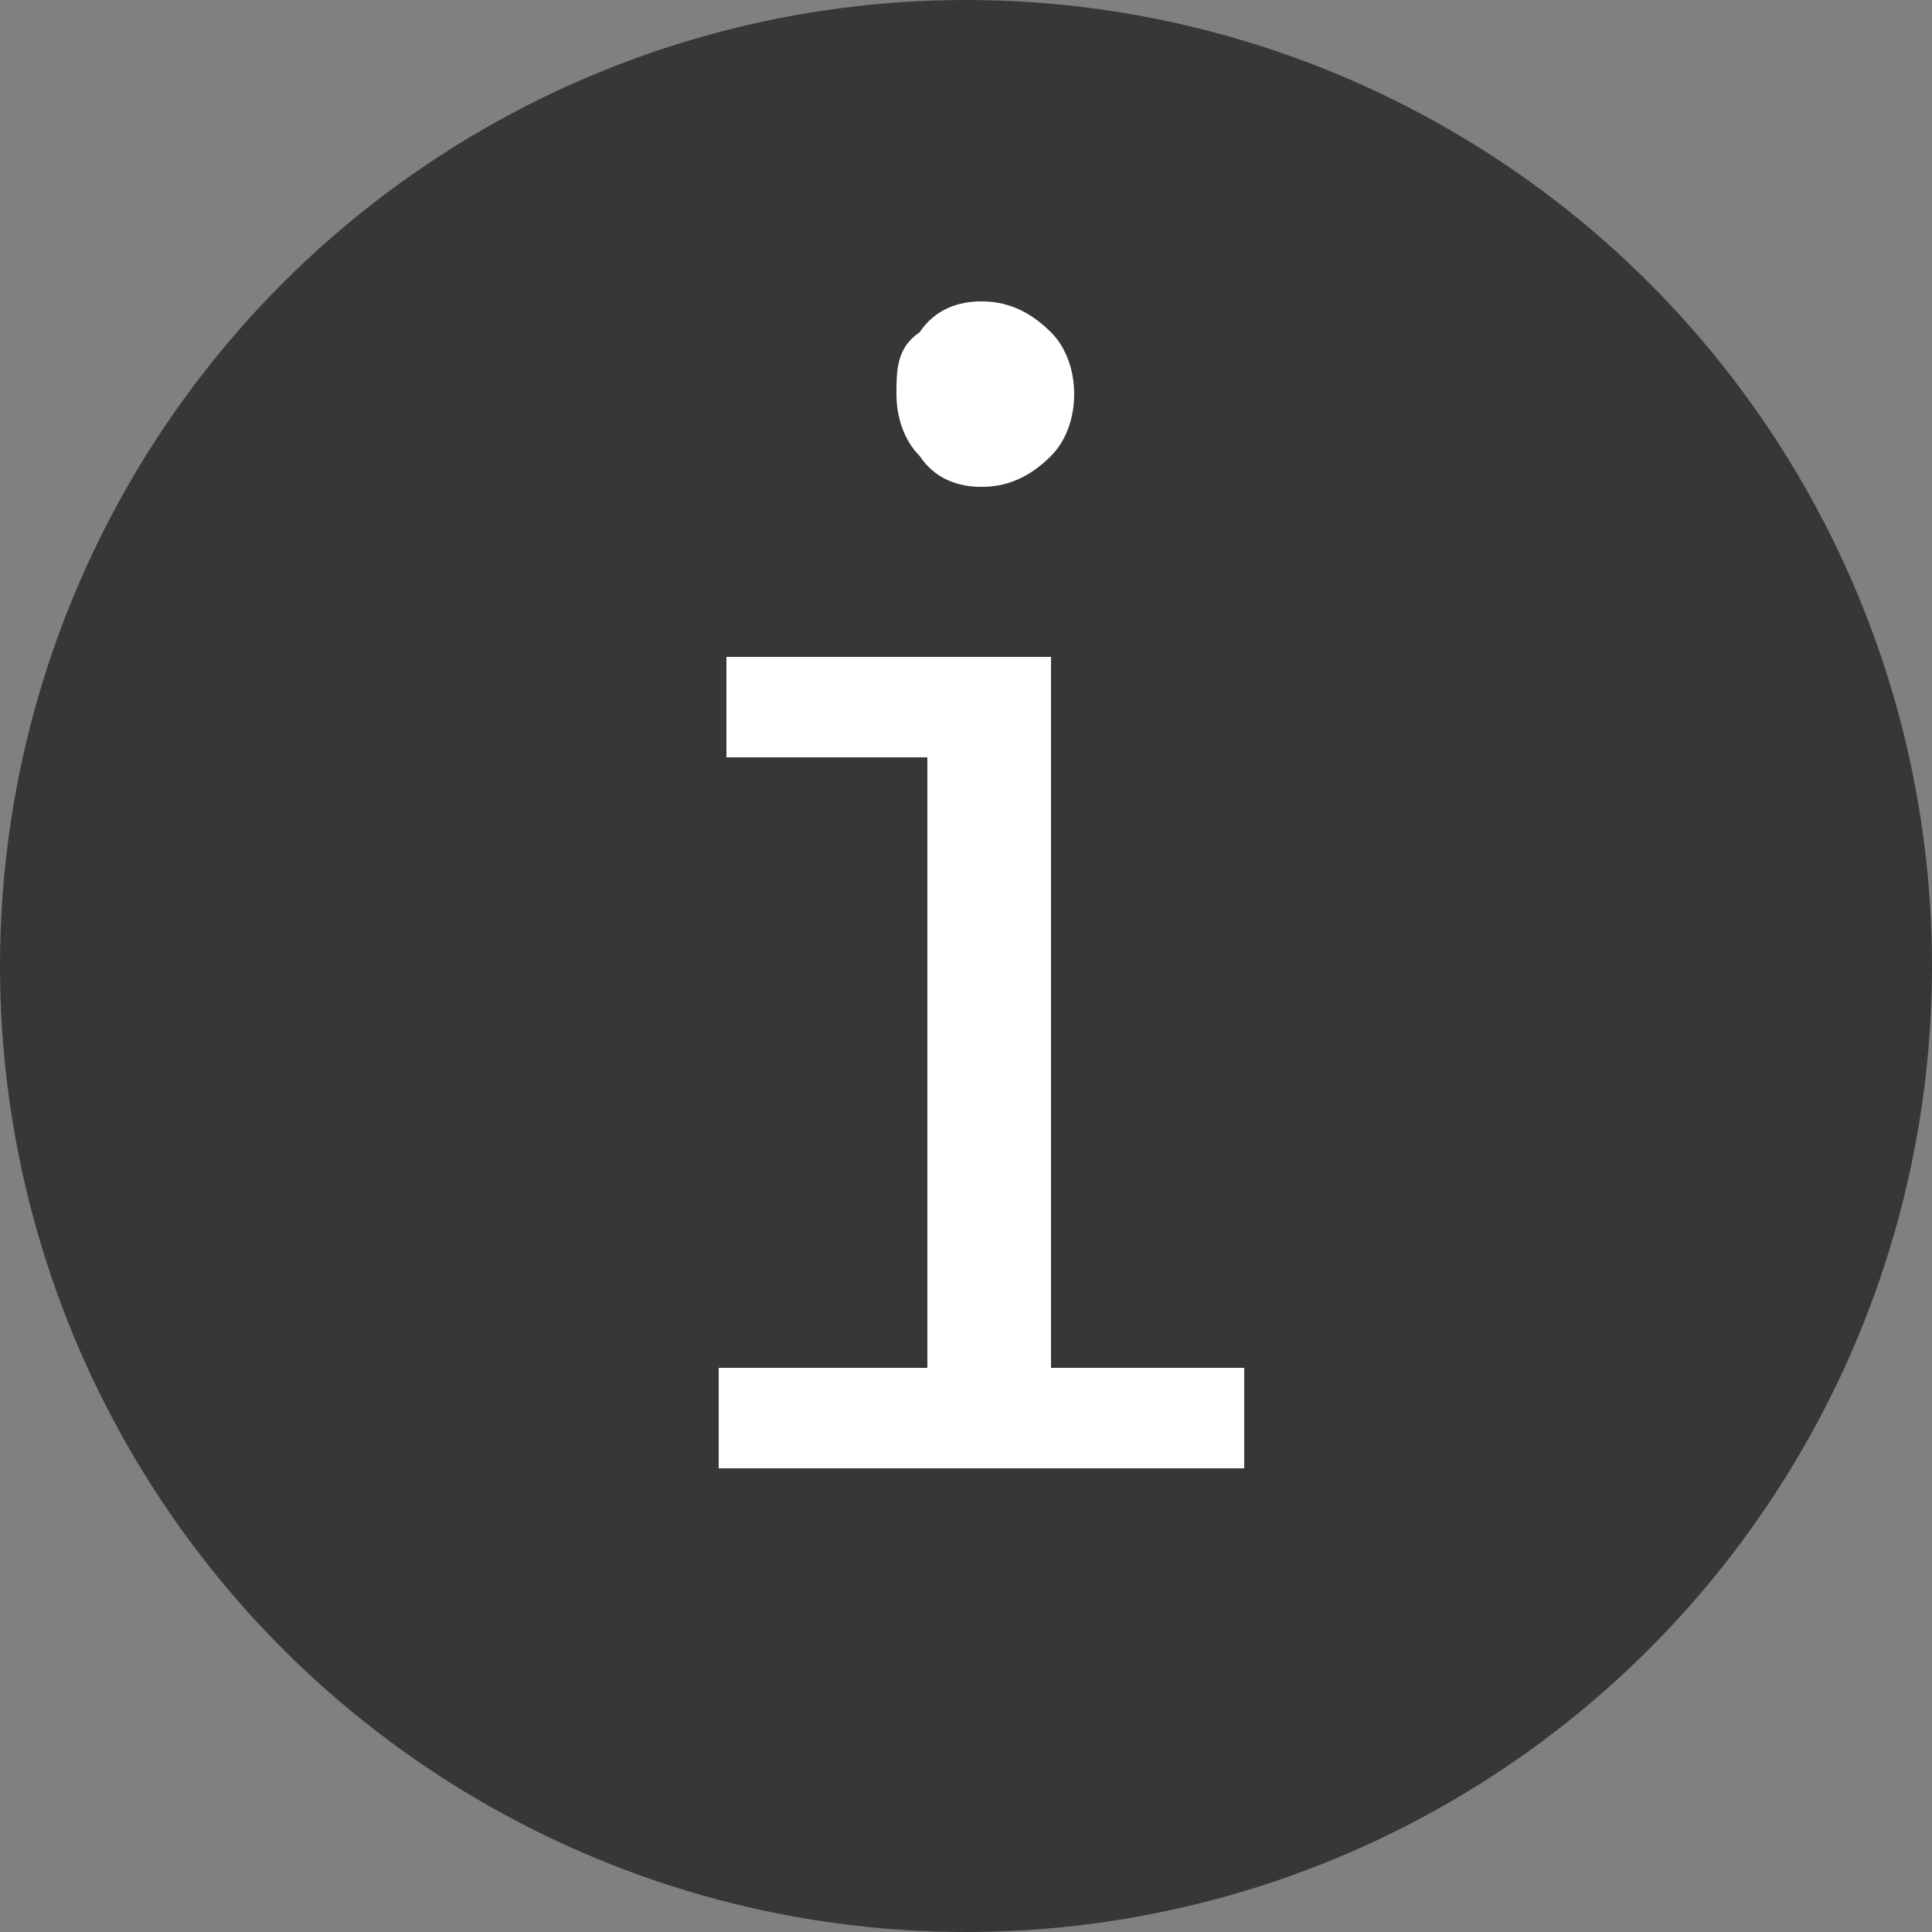
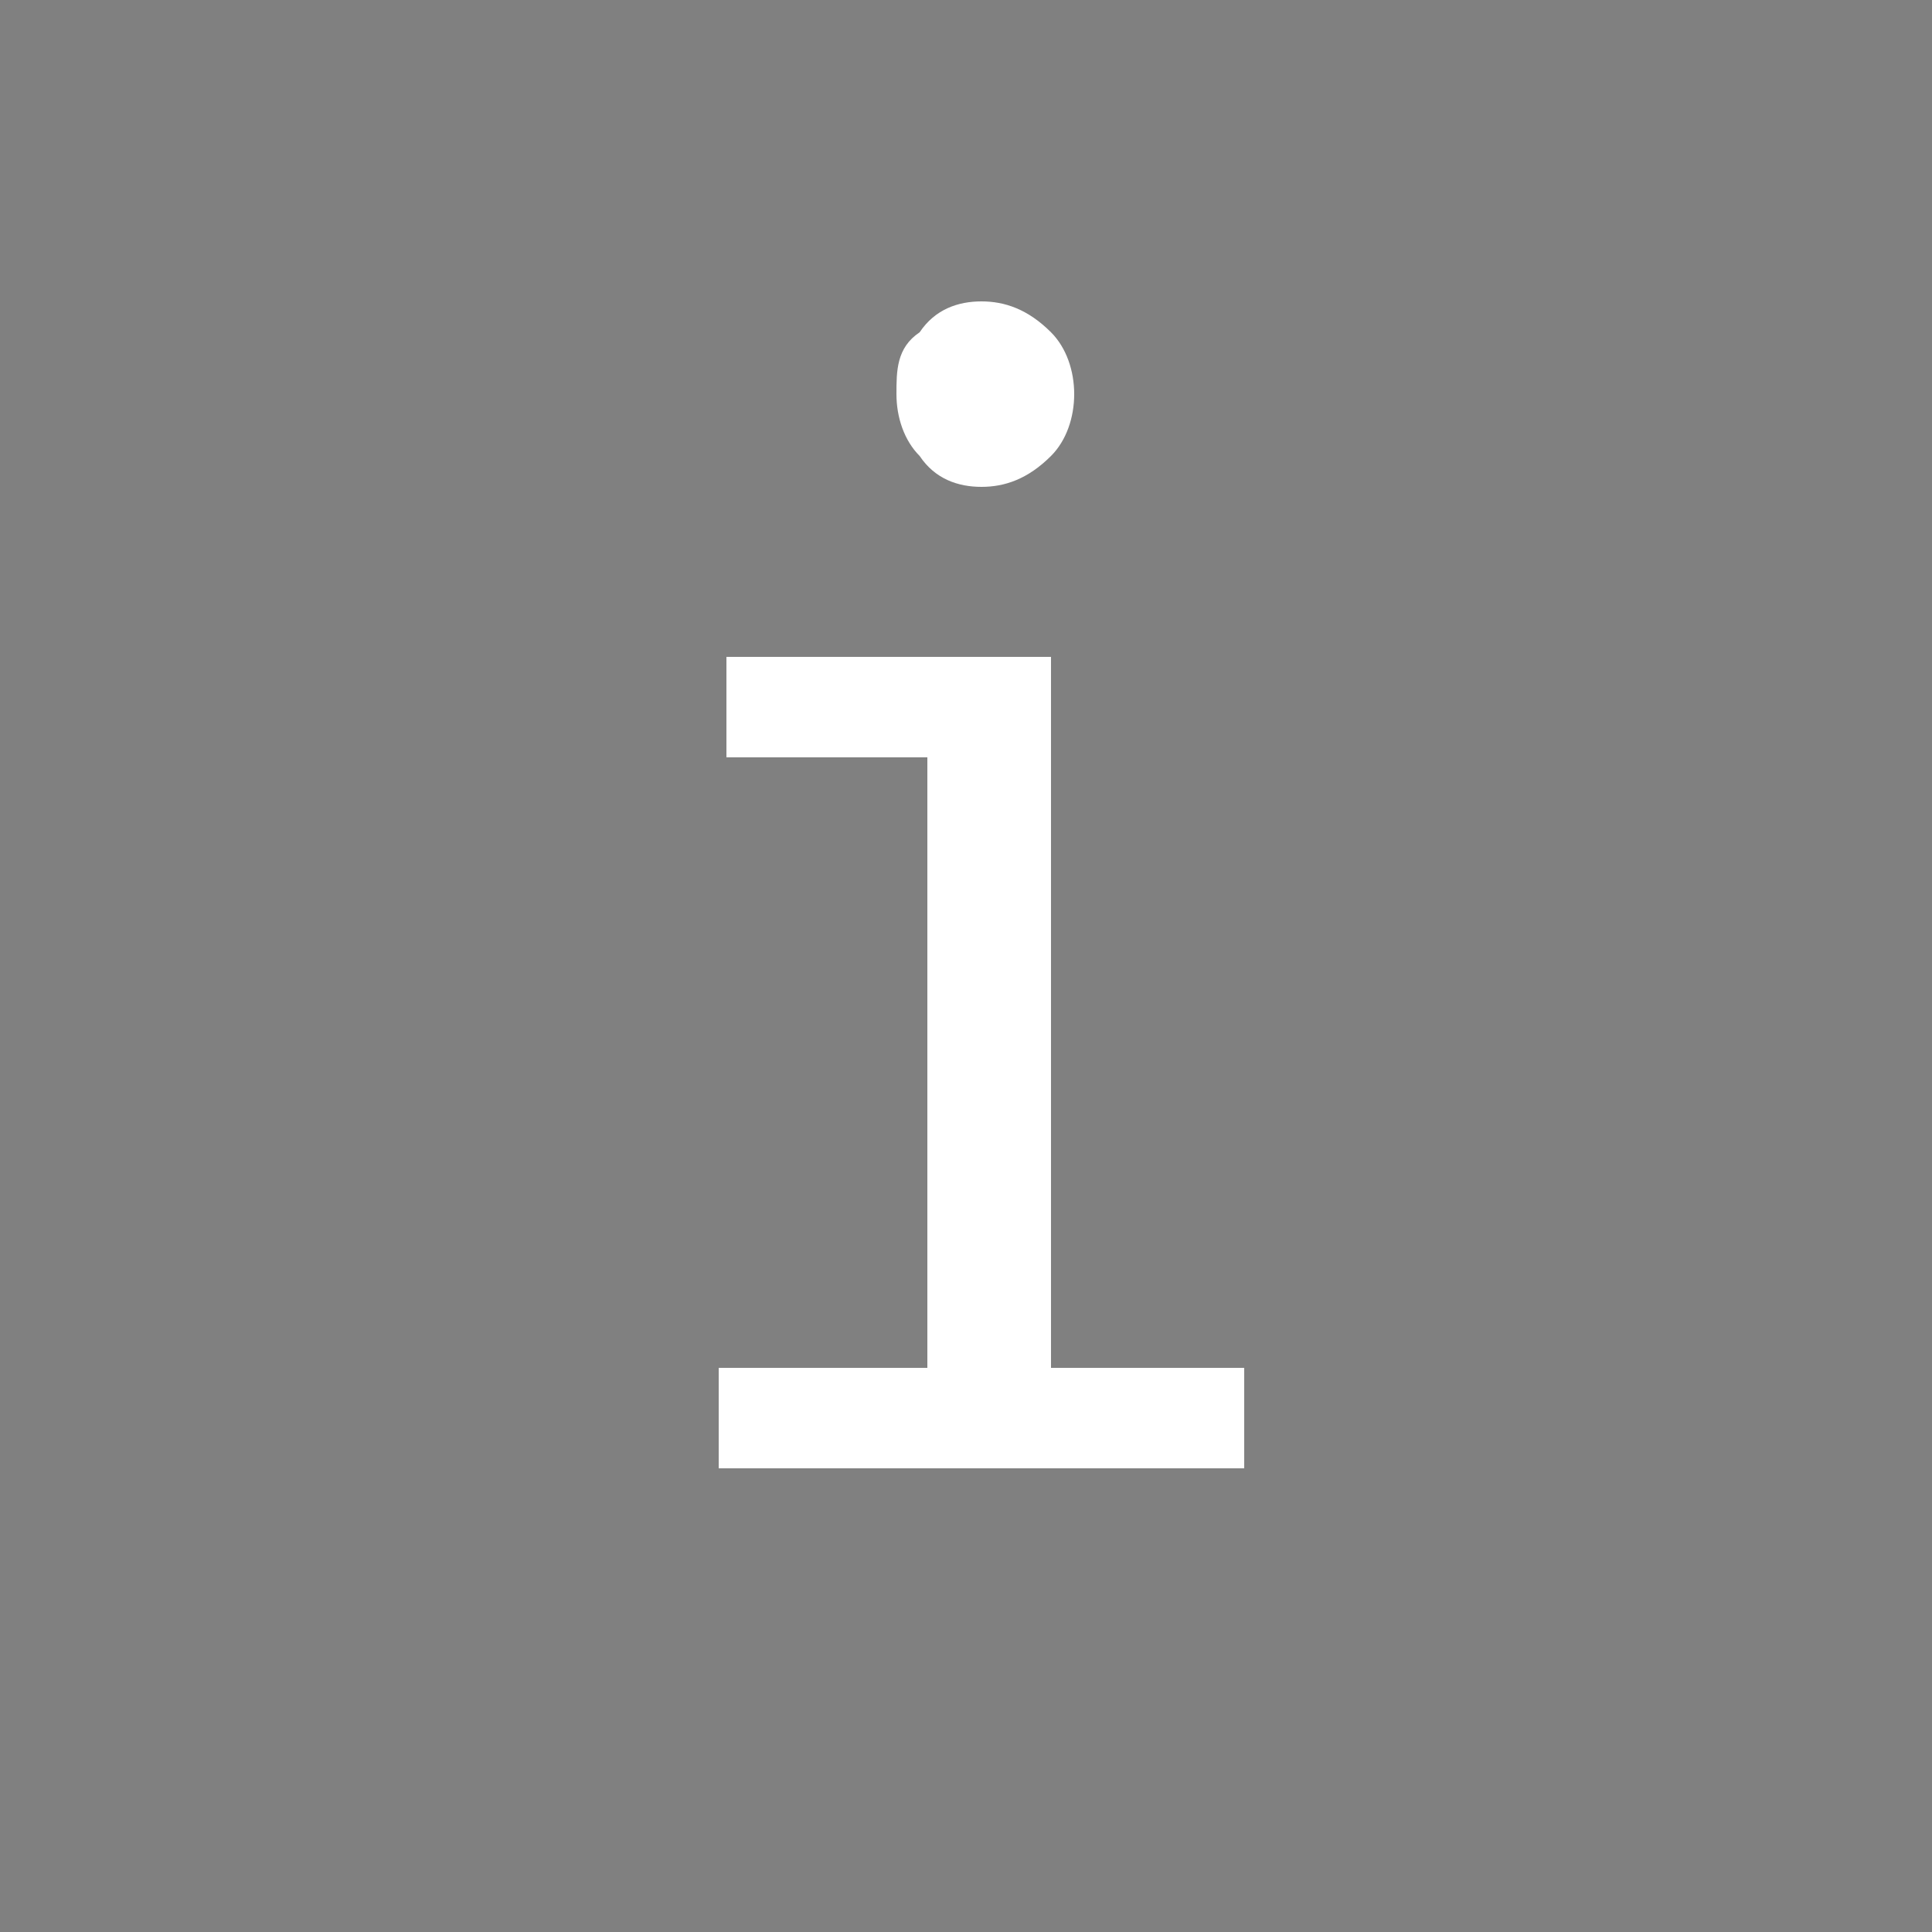
<svg xmlns="http://www.w3.org/2000/svg" width="25" height="25" fill="none">
  <rect width="100%" height="100%" fill="#808080" stroke="none" />
-   <circle cx="12.5" cy="12.5" r="12.5" fill="#383738" />
  <path d="M9.3 19v-1.3H12V9.8H9.4V8.5h4.2v9.2h2.5V19H9.3Zm3.4-12.7c-.3 0-.6-.1-.8-.4-.2-.2-.3-.5-.3-.8 0-.3 0-.6.3-.8.2-.3.5-.4.8-.4.3 0 .6.1.9.4.2.2.3.5.3.8 0 .3-.1.6-.3.8-.3.3-.6.4-.9.4Z" fill="#fff" />
</svg>